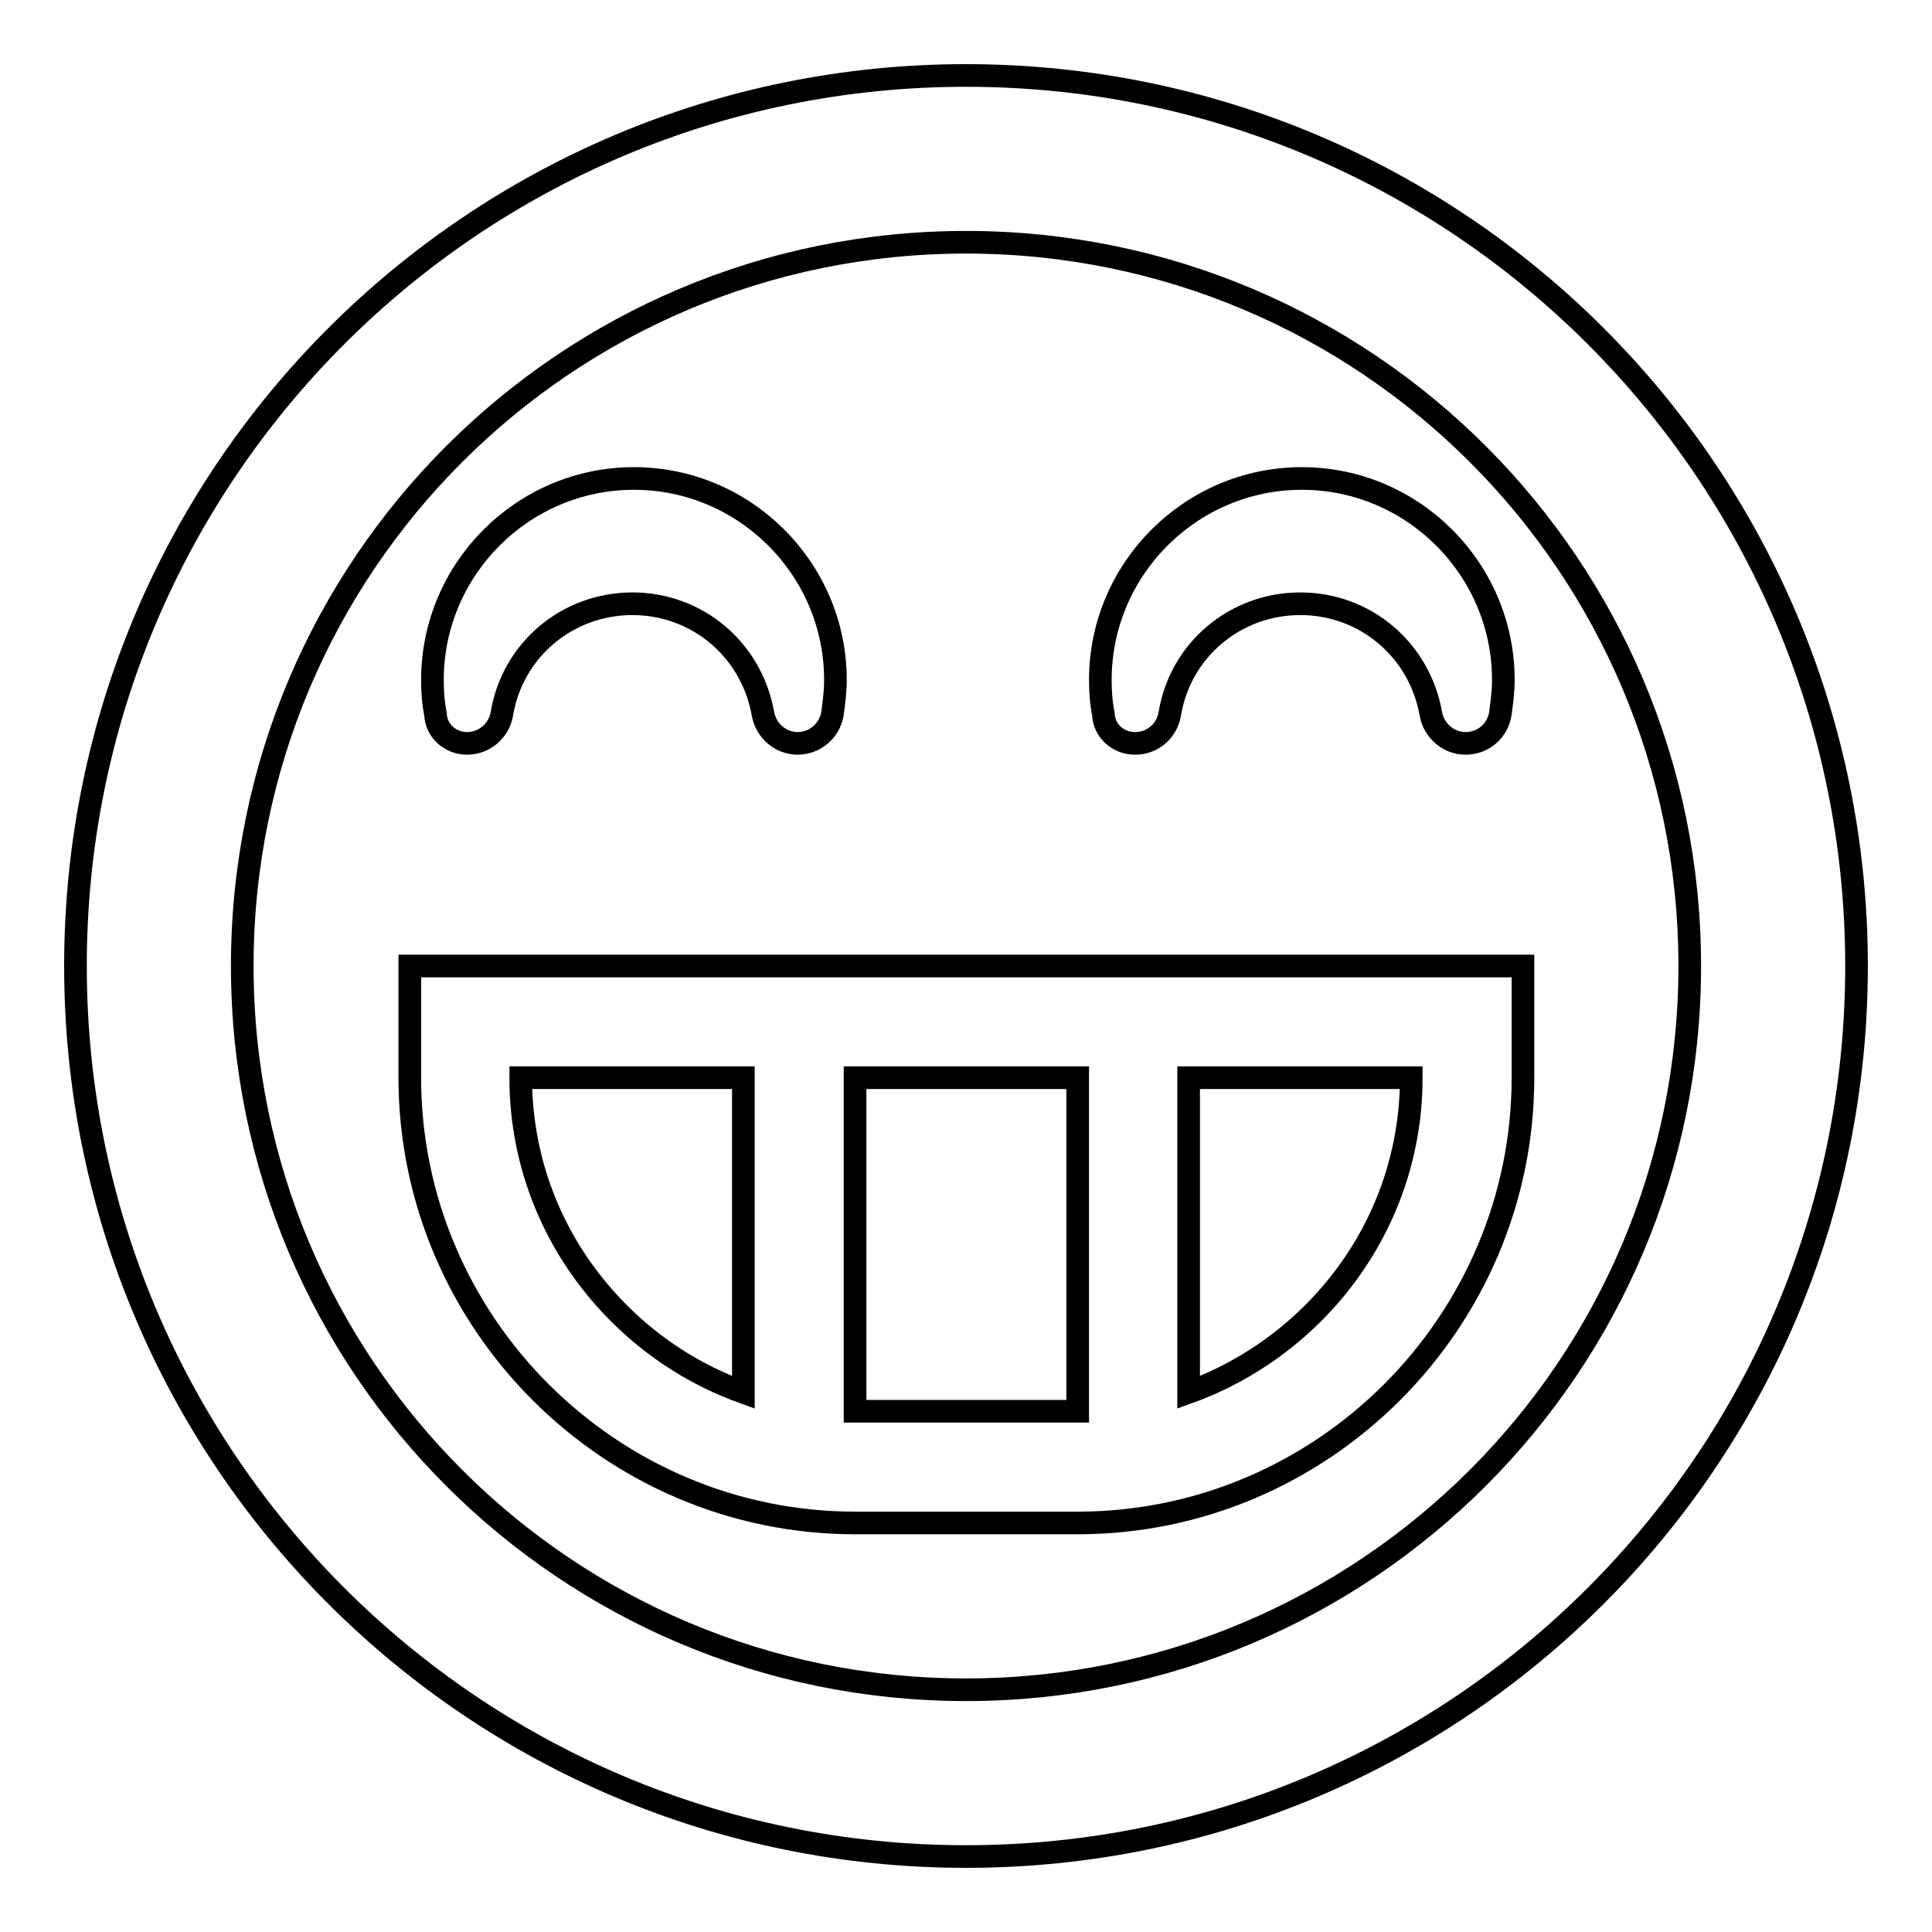
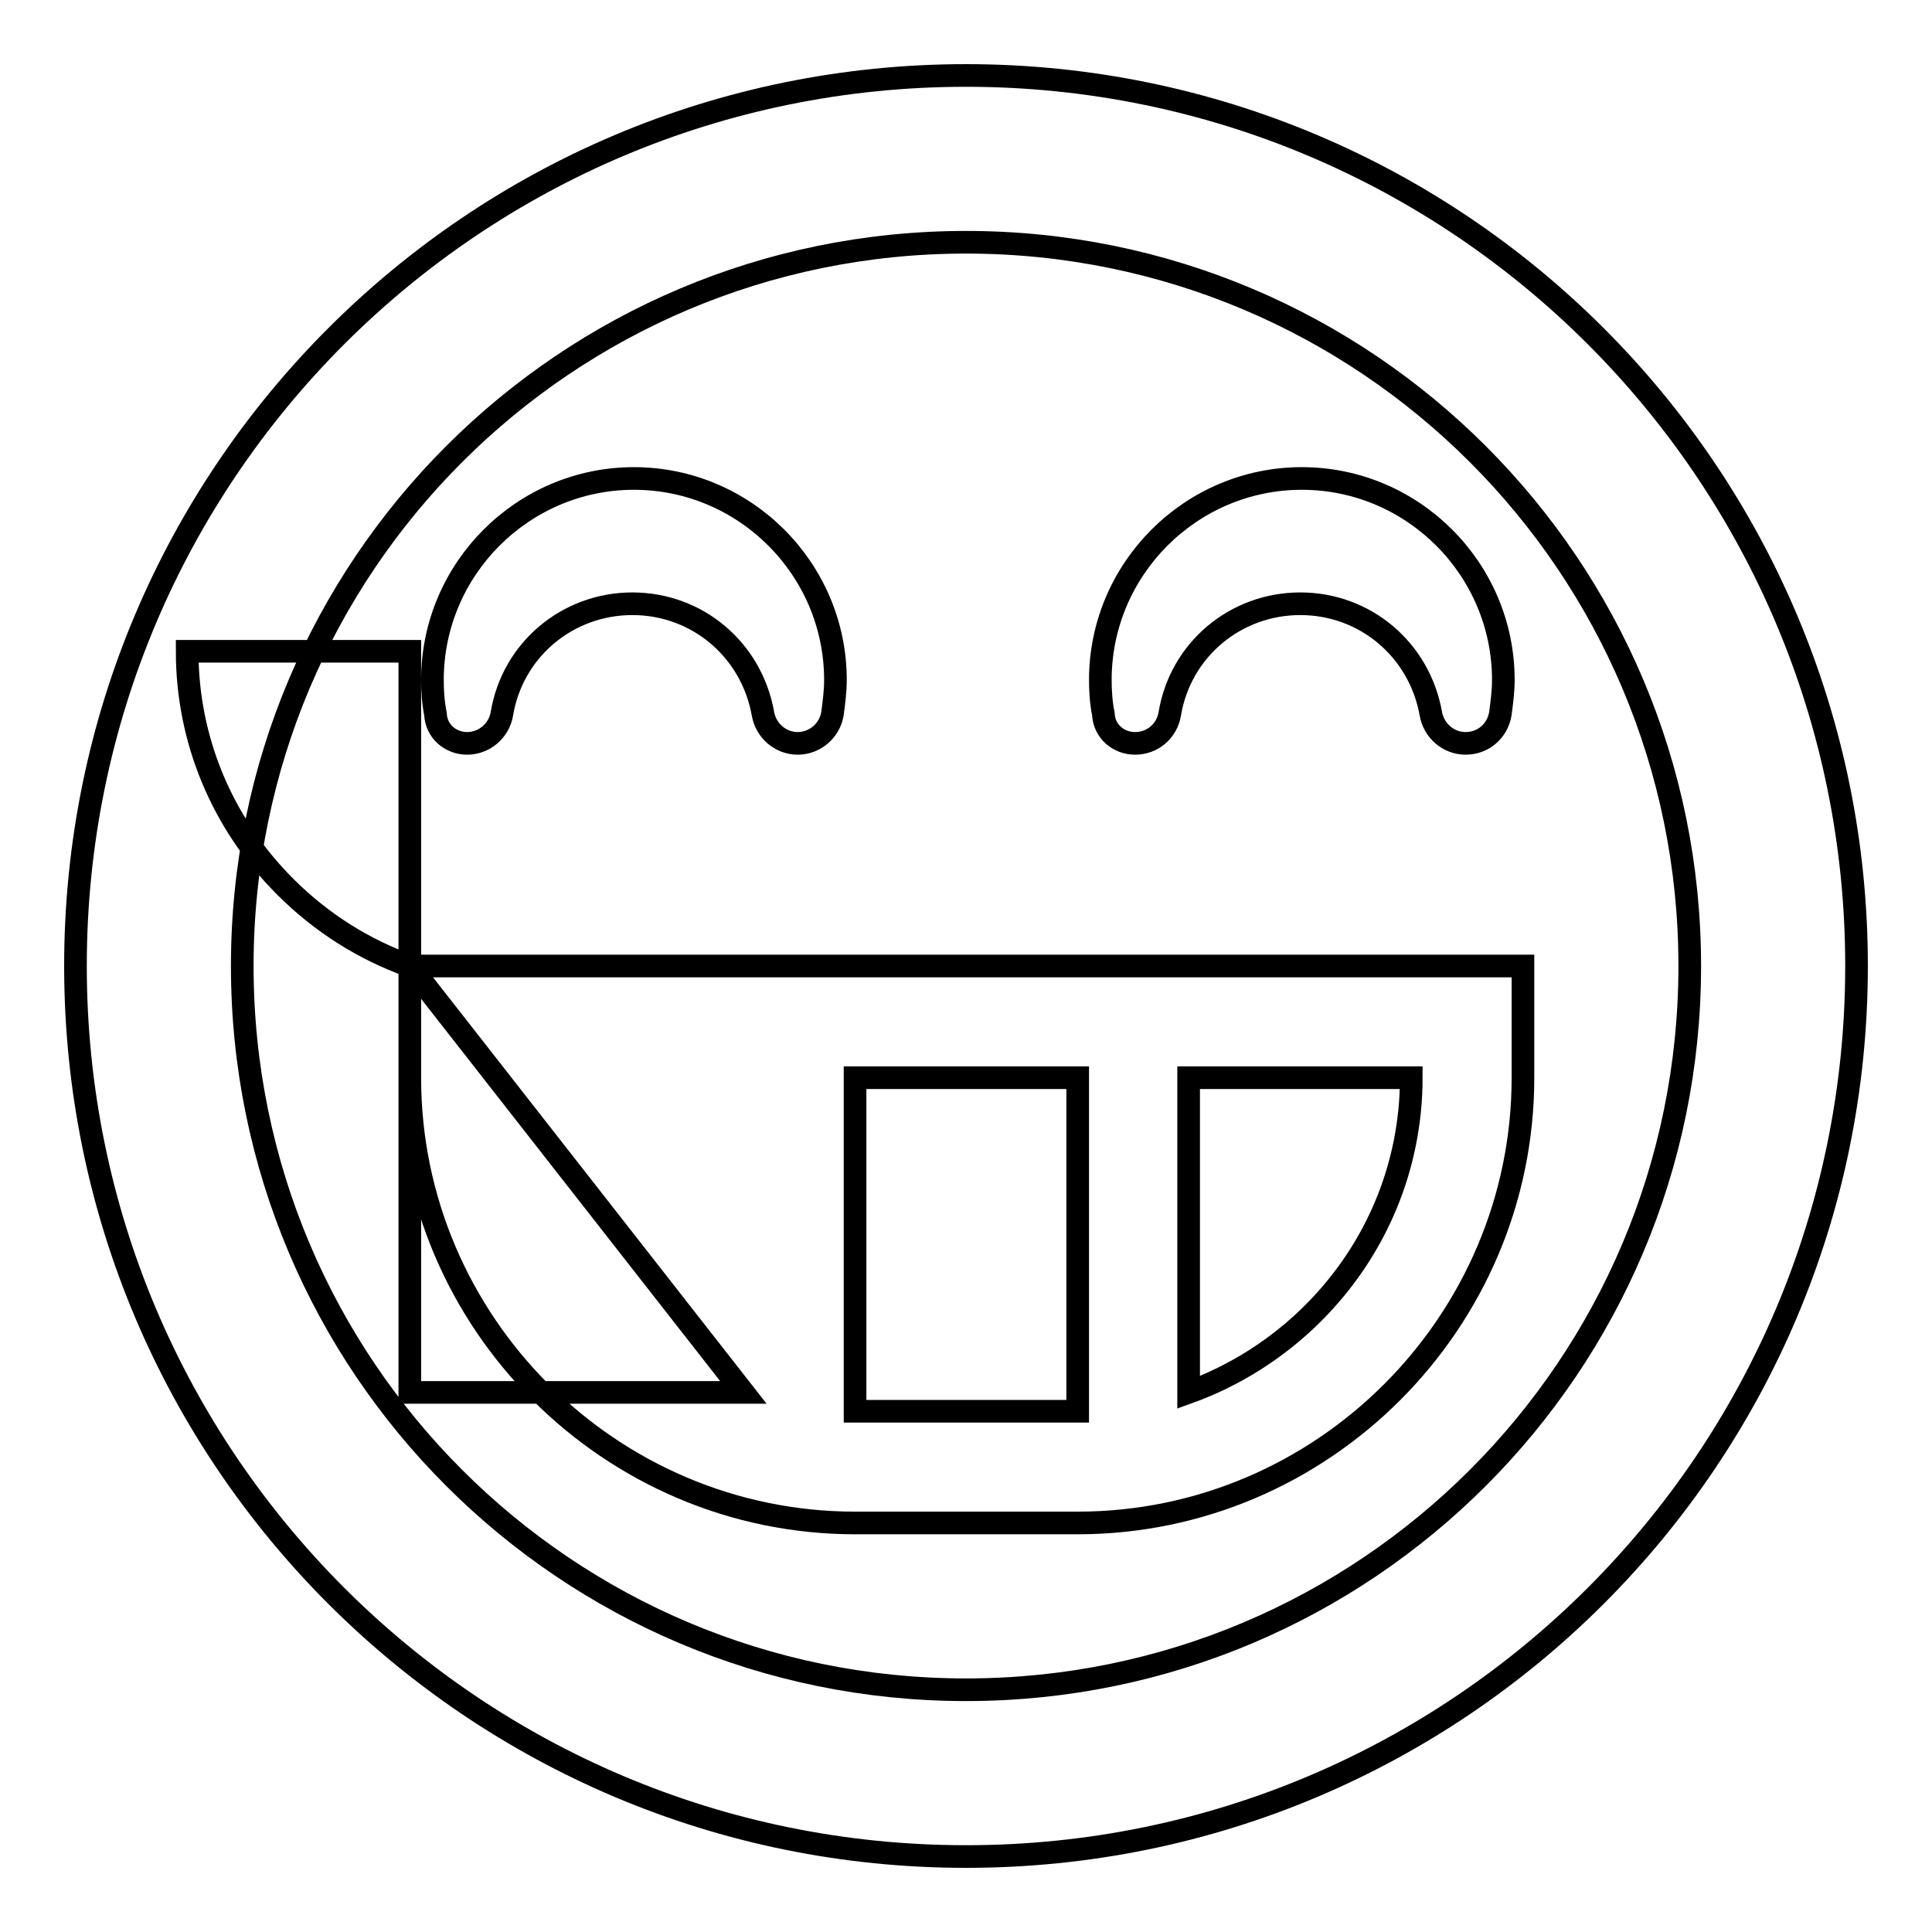
<svg xmlns="http://www.w3.org/2000/svg" version="1.1" x="0px" y="0px" viewBox="0 0 256 256" enable-background="new 0 0 256 256" xml:space="preserve">
  <g>
    <g>
      <g>
-         <path stroke-width="3" fill-opacity="0" stroke="#000000" d="M128,246c65.2,0,118-52.8,118-118c0-65.2-52.8-118-118-118C62.8,10,10,62.8,10,128C10,193.2,62.8,246,128,246z M128,32.1c53,0,95.9,42.9,95.9,95.9c0,53-42.9,95.9-95.9,95.9c-53,0-95.9-42.9-95.9-95.9C32.1,75,75,32.1,128,32.1z M54.3,128v14.8c0,32.5,26.6,59,59,59h29.5c32.5,0,59-26.6,59-59V128H54.3z M98.5,184.5c-6.1-2.2-11.7-5.7-16.5-10.5c-8.4-8.4-13-19.5-13-31.2h29.5V184.5L98.5,184.5z M142.8,187h-29.5v-44.2h29.5V187z M174,174c-4.7,4.7-10.4,8.3-16.5,10.5v-41.7H187C187,154.5,182.4,165.6,174,174z M61.9,98.5L61.9,98.5c2.2,0,4.2-1.6,4.6-3.9c1.4-8.5,8.7-14.6,17.3-14.6s15.8,6.1,17.3,14.6c0.4,2.2,2.3,3.9,4.6,3.9c2.2,0,4.2-1.6,4.6-3.9c0.2-1.5,0.4-3,0.4-4.5c0-14.7-12-26.7-26.7-26.7c-14.7,0-26.7,12-26.7,26.7c0,1.5,0.1,3,0.4,4.5C57.8,96.9,59.7,98.5,61.9,98.5z M150.4,98.5L150.4,98.5c2.3,0,4.2-1.6,4.6-3.9c1.4-8.5,8.7-14.6,17.3-14.6s15.8,6.1,17.3,14.6c0.4,2.2,2.3,3.9,4.6,3.9s4.2-1.6,4.6-3.9c0.2-1.5,0.4-3,0.4-4.5c0-14.7-12-26.7-26.7-26.7c-14.7,0-26.7,12-26.7,26.7c0,1.5,0.1,3,0.4,4.5C146.3,96.9,148.2,98.5,150.4,98.5L150.4,98.5z" />
+         <path stroke-width="3" fill-opacity="0" stroke="#000000" d="M128,246c65.2,0,118-52.8,118-118c0-65.2-52.8-118-118-118C62.8,10,10,62.8,10,128C10,193.2,62.8,246,128,246z M128,32.1c53,0,95.9,42.9,95.9,95.9c0,53-42.9,95.9-95.9,95.9c-53,0-95.9-42.9-95.9-95.9C32.1,75,75,32.1,128,32.1z M54.3,128v14.8c0,32.5,26.6,59,59,59h29.5c32.5,0,59-26.6,59-59V128H54.3z c-6.1-2.2-11.7-5.7-16.5-10.5c-8.4-8.4-13-19.5-13-31.2h29.5V184.5L98.5,184.5z M142.8,187h-29.5v-44.2h29.5V187z M174,174c-4.7,4.7-10.4,8.3-16.5,10.5v-41.7H187C187,154.5,182.4,165.6,174,174z M61.9,98.5L61.9,98.5c2.2,0,4.2-1.6,4.6-3.9c1.4-8.5,8.7-14.6,17.3-14.6s15.8,6.1,17.3,14.6c0.4,2.2,2.3,3.9,4.6,3.9c2.2,0,4.2-1.6,4.6-3.9c0.2-1.5,0.4-3,0.4-4.5c0-14.7-12-26.7-26.7-26.7c-14.7,0-26.7,12-26.7,26.7c0,1.5,0.1,3,0.4,4.5C57.8,96.9,59.7,98.5,61.9,98.5z M150.4,98.5L150.4,98.5c2.3,0,4.2-1.6,4.6-3.9c1.4-8.5,8.7-14.6,17.3-14.6s15.8,6.1,17.3,14.6c0.4,2.2,2.3,3.9,4.6,3.9s4.2-1.6,4.6-3.9c0.2-1.5,0.4-3,0.4-4.5c0-14.7-12-26.7-26.7-26.7c-14.7,0-26.7,12-26.7,26.7c0,1.5,0.1,3,0.4,4.5C146.3,96.9,148.2,98.5,150.4,98.5L150.4,98.5z" />
      </g>
    </g>
  </g>
</svg>